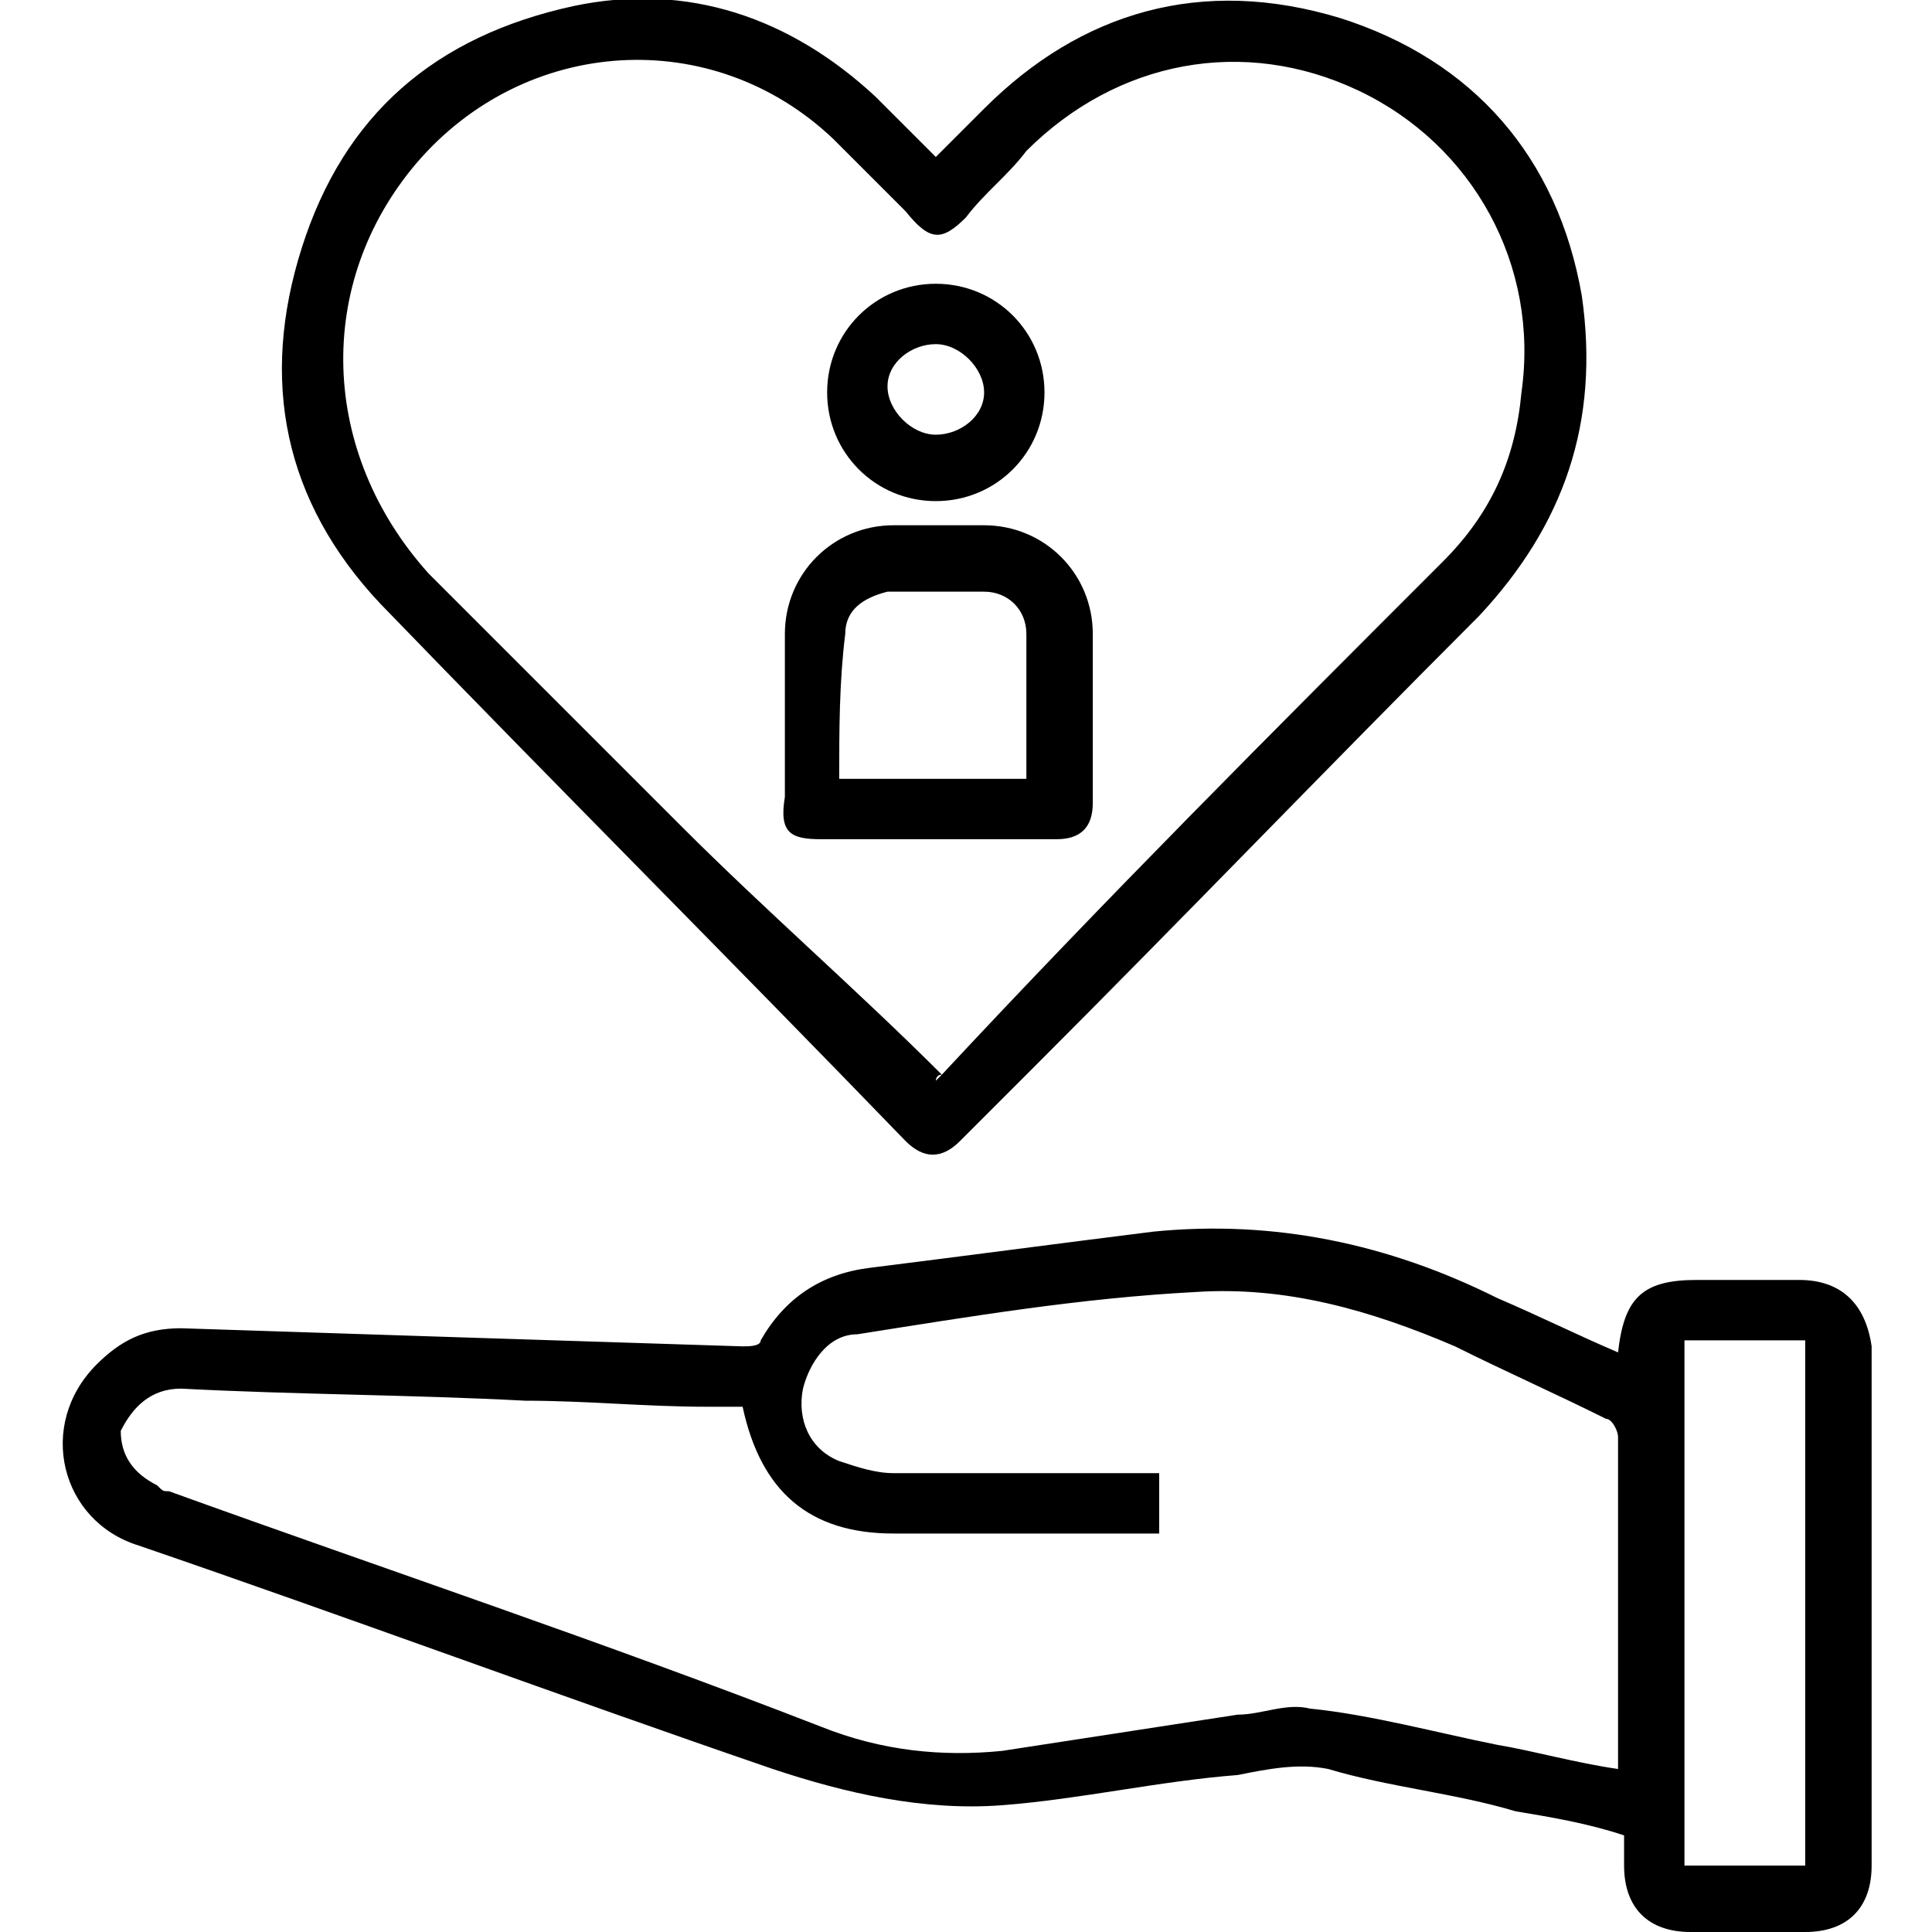
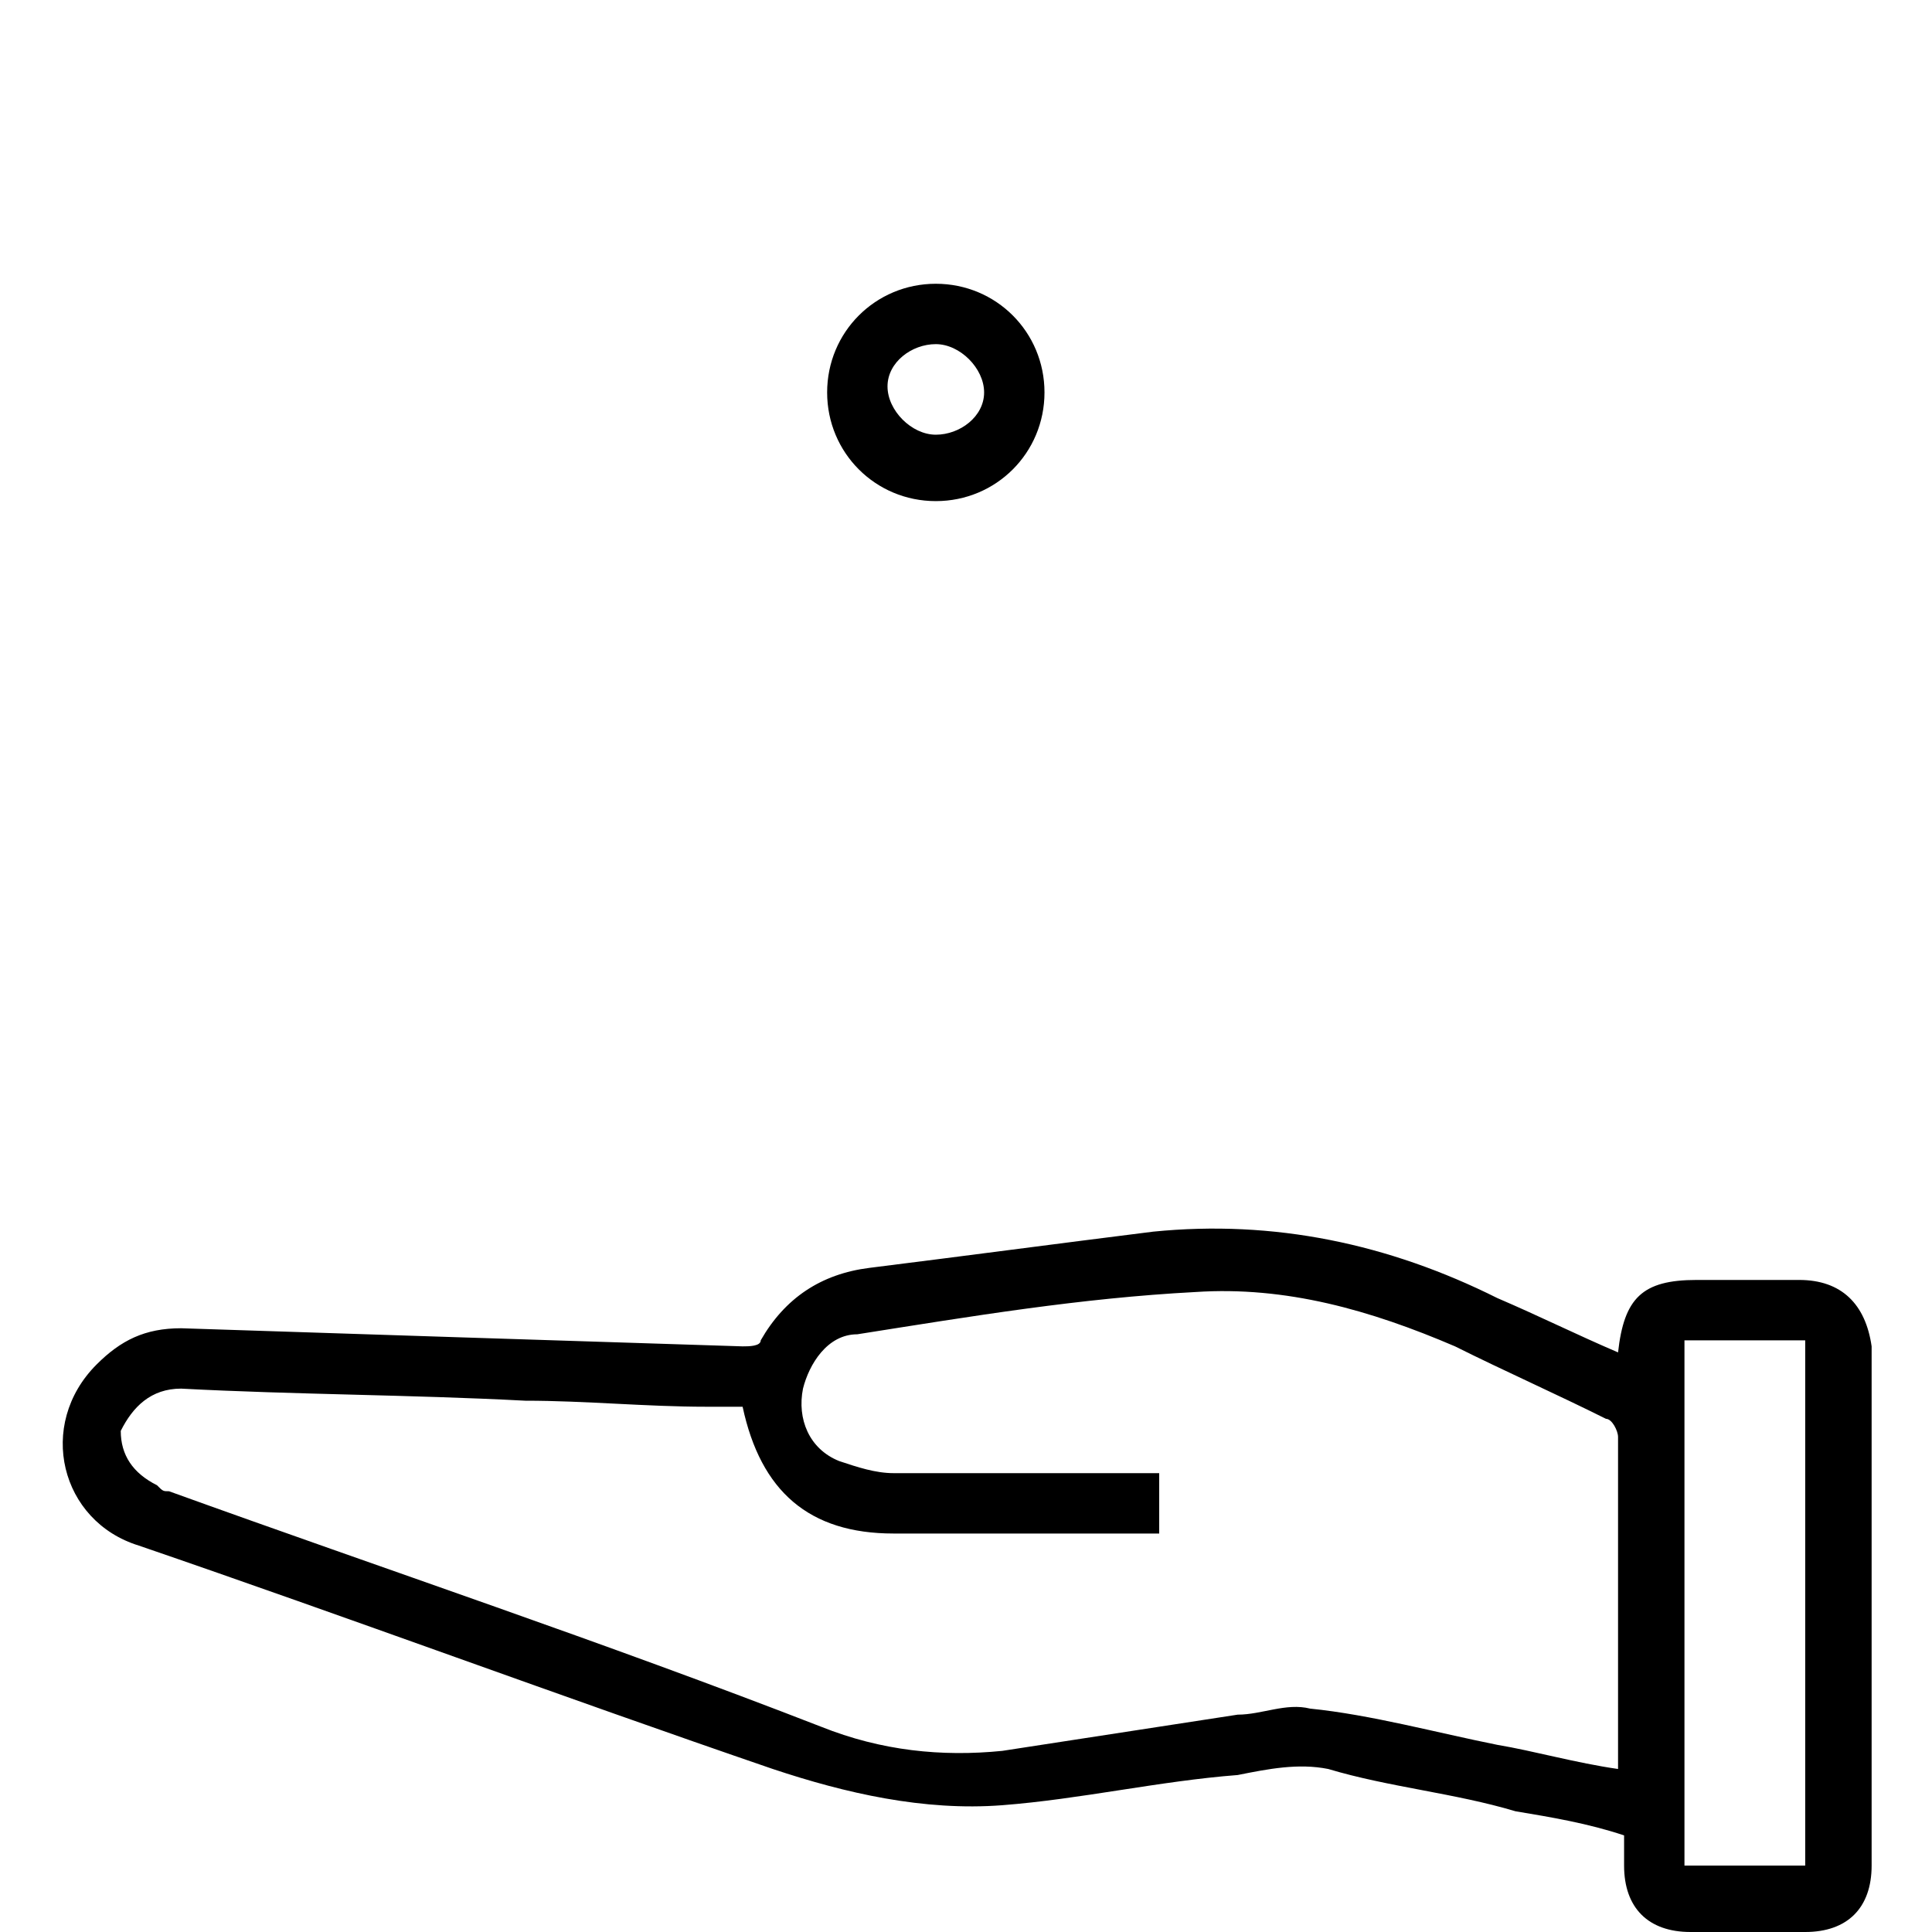
<svg xmlns="http://www.w3.org/2000/svg" version="1.1" id="Capa_1" x="0px" y="0px" viewBox="0 0 32 32" style="enable-background:new 0 0 32 32;" xml:space="preserve">
  <g>
    <path d="M29.8,21.2c-0.6,0-1.1,0-1.7,0c-0.9,0-1.2,0.3-1.3,1.2c-0.7-0.3-1.3-0.6-2-0.9c-1.8-0.9-3.7-1.3-5.7-1.1   c-1.6,0.2-3.1,0.4-4.7,0.6c-0.8,0.1-1.4,0.5-1.8,1.2c0,0.1-0.2,0.1-0.3,0.1C9.1,22.2,6.1,22.1,3,22c-0.6,0-1,0.2-1.4,0.6   c-1,1-0.6,2.6,0.7,3c3.5,1.2,7,2.5,10.5,3.7c1.2,0.4,2.5,0.7,3.8,0.6c1.3-0.1,2.6-0.4,3.9-0.5c0.5-0.1,1-0.2,1.5-0.1   c1,0.3,2.1,0.4,3.1,0.7c0.6,0.1,1.2,0.2,1.8,0.4c0,0.2,0,0.4,0,0.5c0,0.7,0.4,1.1,1.1,1.1c0.6,0,1.3,0,1.9,0c0.7,0,1.1-0.4,1.1-1.1   c0-2.9,0-5.7,0-8.6C30.9,21.6,30.5,21.2,29.8,21.2z M26.8,29.3c-0.7-0.1-1.4-0.3-2-0.4c-1-0.2-2.1-0.5-3.1-0.6   c-0.4-0.1-0.8,0.1-1.2,0.1c-1.3,0.2-2.6,0.4-3.9,0.6c-1,0.1-2,0-3-0.4C10,27.2,6.4,26,2.8,24.7c-0.1,0-0.1,0-0.2-0.1   c-0.4-0.2-0.6-0.5-0.6-0.9C2.2,23.3,2.5,23,3,23c1.9,0.1,3.8,0.1,5.7,0.2c1,0,2,0.1,3,0.1c0.2,0,0.4,0,0.6,0   c0.3,1.4,1.1,2.1,2.5,2.1c1.4,0,2.7,0,4.1,0c0.1,0,0.2,0,0.3,0c0-0.3,0-0.7,0-1c-0.3,0-0.6,0-1,0c-1.1,0-2.3,0-3.4,0   c-0.3,0-0.6-0.1-0.9-0.2c-0.5-0.2-0.7-0.7-0.6-1.2c0.1-0.4,0.4-0.9,0.9-0.9c1.9-0.3,3.7-0.6,5.6-0.7c1.5-0.1,2.9,0.3,4.3,0.9   c0.8,0.4,1.7,0.8,2.5,1.2c0.1,0,0.2,0.2,0.2,0.3C26.8,25.6,26.8,27.4,26.8,29.3C26.8,29.2,26.8,29.2,26.8,29.3z M29.9,30.9   c-0.7,0-1.3,0-2,0c0-2.9,0-5.8,0-8.7c0.7,0,1.3,0,2,0C29.9,25.1,29.9,28,29.9,30.9z" />
-     <path d="M15,18.9c0.3,0.3,0.6,0.3,0.9,0c0.4-0.4,0.8-0.8,1.2-1.2c2.5-2.5,4.9-5,7.4-7.5c1.4-1.5,2-3.2,1.7-5.3   c-0.4-2.3-1.8-3.9-4-4.6c-2.3-0.7-4.3-0.1-5.9,1.5c-0.3,0.3-0.5,0.5-0.8,0.8c-0.4-0.4-0.7-0.7-1-1c-1.4-1.3-3.1-1.9-5-1.5   C7.2,0.6,5.7,1.9,5,4.1C4.3,6.3,4.7,8.3,6.3,10C9.2,13,12.1,15.9,15,18.9z M6.9,2.7c1.8-2.1,4.9-2.3,6.9-0.4   c0.4,0.4,0.8,0.8,1.2,1.2C15.4,4,15.6,4,16,3.6c0.3-0.4,0.7-0.7,1-1.1c1.5-1.5,3.6-1.9,5.5-1c1.9,0.9,3,2.9,2.7,5   c-0.1,1.1-0.5,2-1.3,2.8c-2.8,2.8-5.6,5.6-8.3,8.5c0,0-0.1,0.1-0.1,0.1c0,0,0-0.1,0.1-0.1c-1.4-1.4-2.9-2.7-4.3-4.1   c-1.4-1.4-2.8-2.8-4.2-4.2C5.3,7.5,5.2,4.7,6.9,2.7z" />
-     <path d="M13.6,13.9c0.6,0,1.3,0,1.9,0c0.7,0,1.3,0,2,0c0.4,0,0.6-0.2,0.6-0.6c0-0.9,0-1.8,0-2.8c0-1-0.8-1.8-1.8-1.8   c-0.5,0-1,0-1.5,0c-1,0-1.8,0.8-1.8,1.8c0,0.9,0,1.8,0,2.7C12.9,13.8,13.1,13.9,13.6,13.9z M14,10.5c0-0.4,0.3-0.6,0.7-0.7   c0.5,0,1.1,0,1.6,0c0.4,0,0.7,0.3,0.7,0.7c0,0.8,0,1.6,0,2.4c-1,0-2,0-3.1,0C13.9,12.1,13.9,11.3,14,10.5z" />
    <path d="M15.5,8.3c1,0,1.8-0.8,1.8-1.8c0-1-0.8-1.8-1.8-1.8c-1,0-1.8,0.8-1.8,1.8C13.7,7.5,14.5,8.3,15.5,8.3z M15.5,5.7   c0.4,0,0.8,0.4,0.8,0.8c0,0.4-0.4,0.7-0.8,0.7c-0.4,0-0.8-0.4-0.8-0.8C14.7,6,15.1,5.7,15.5,5.7z" />
  </g>
</svg>